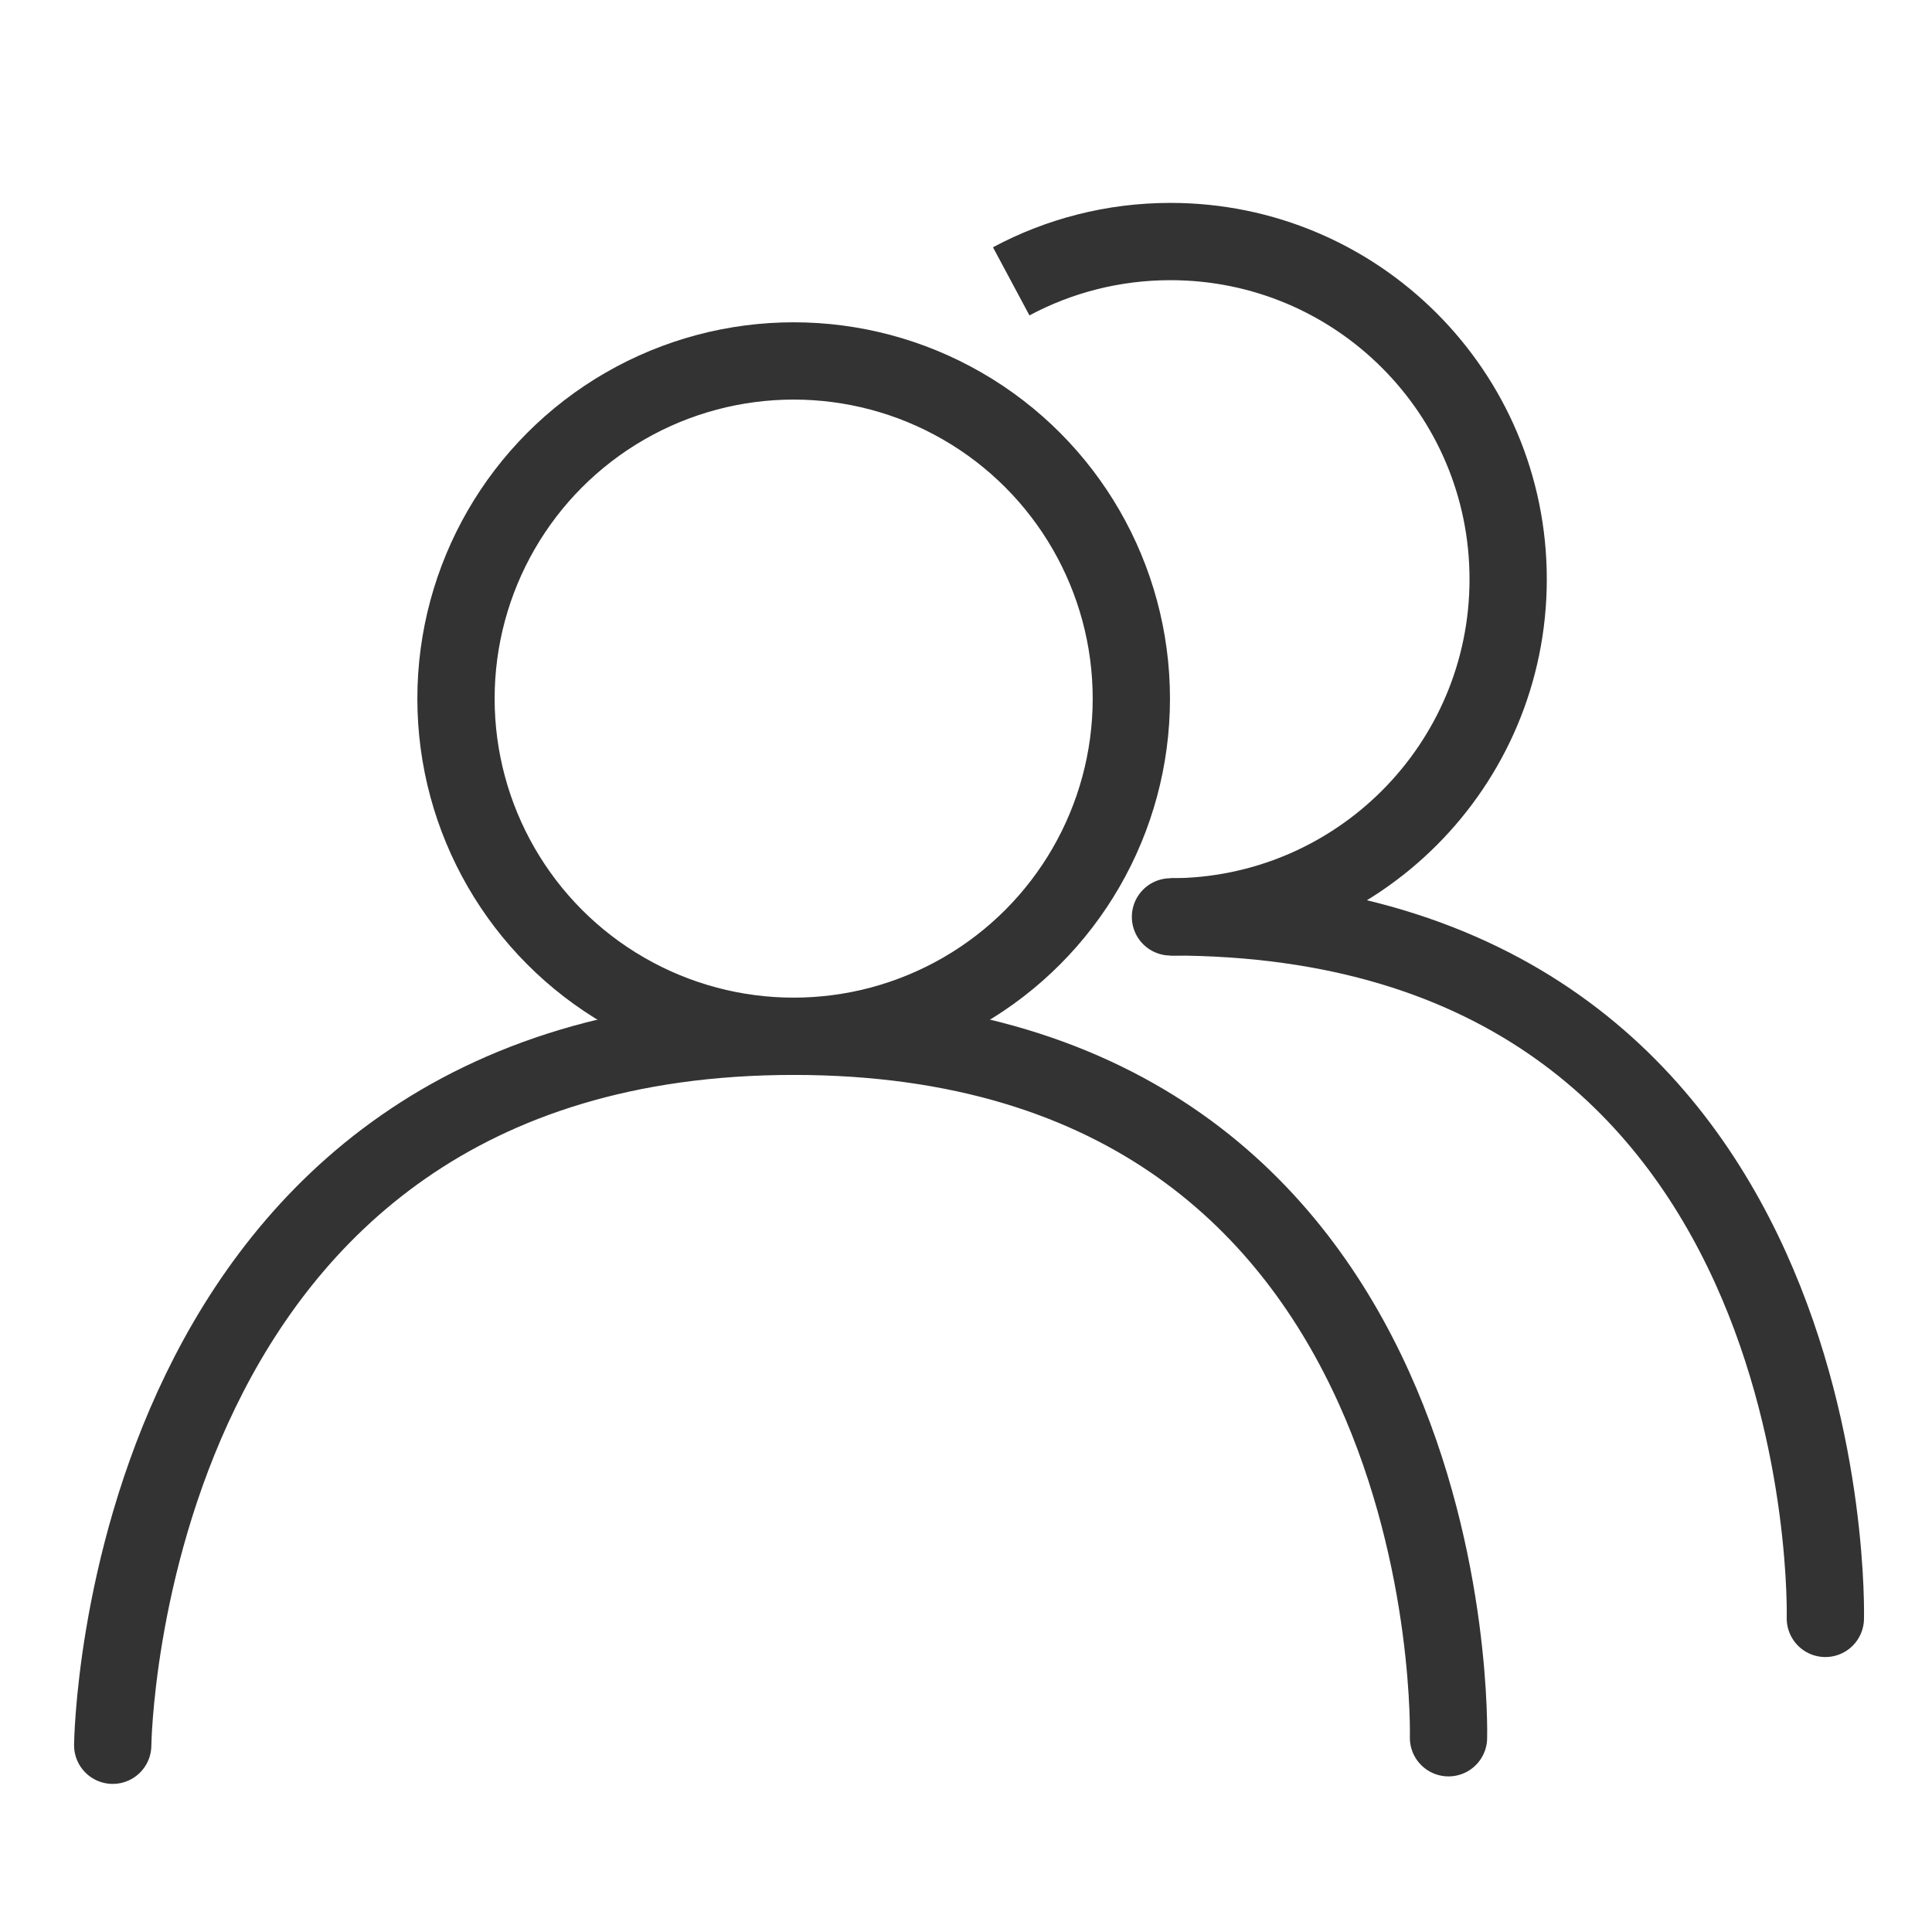
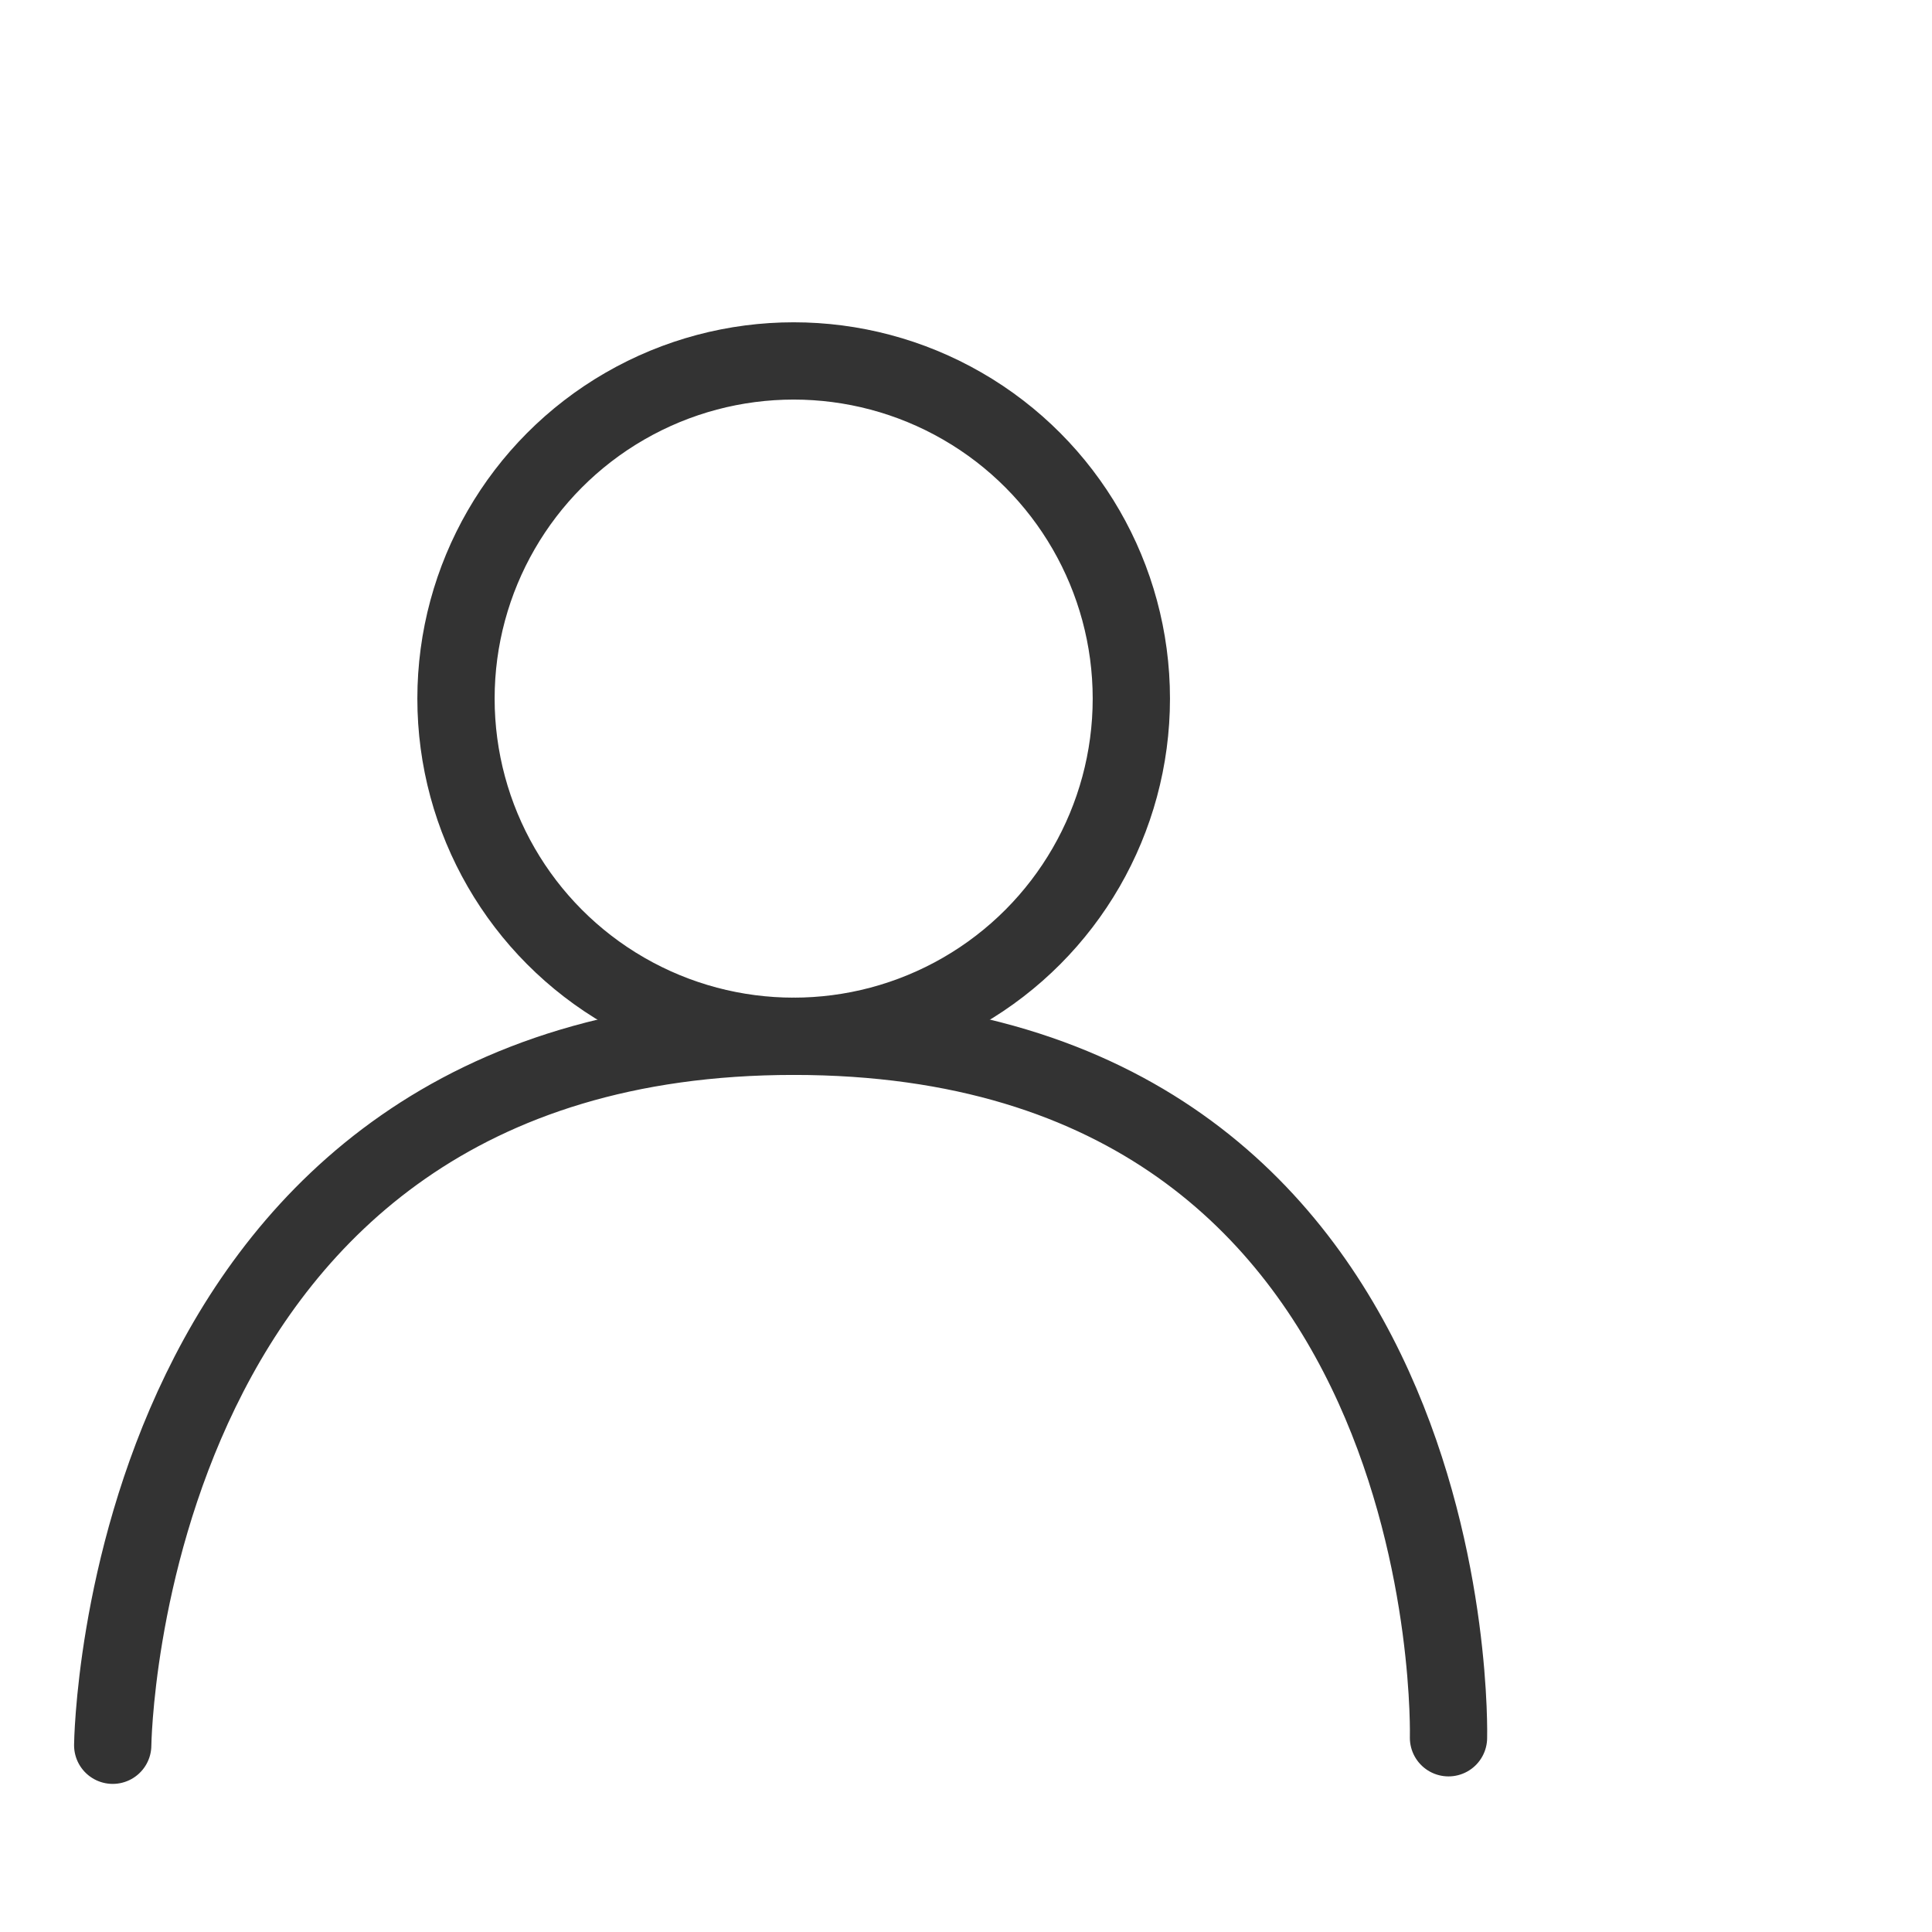
<svg xmlns="http://www.w3.org/2000/svg" version="1.1" id="Layer_1" x="0px" y="0px" width="50px" height="50px" viewBox="0 0 50 50" enable-background="new 0 0 50 50" xml:space="preserve">
  <circle fill="none" stroke="#333333" stroke-width="2" stroke-miterlimit="10" cx="20.54" cy="18.08" r="8.739" />
  <path fill="none" stroke="#333333" stroke-width="2" stroke-linecap="round" stroke-linejoin="round" stroke-miterlimit="10" d="  M2.917,45.167c0,0,0.193-18.348,17.623-18.348s16.947,18.154,16.947,18.154" />
-   <path fill="none" stroke="#333333" stroke-width="2" stroke-miterlimit="10" d="M26.17,7.281c1.229-0.658,2.633-1.03,4.122-1.03  c4.827,0,8.739,3.913,8.739,8.739c0,4.827-3.912,8.739-8.739,8.739" />
-   <path fill="none" stroke="#333333" stroke-width="2" stroke-linecap="round" stroke-linejoin="round" stroke-miterlimit="10" d="  M30.292,23.729c17.431,0,16.948,18.155,16.948,18.155" />
</svg>